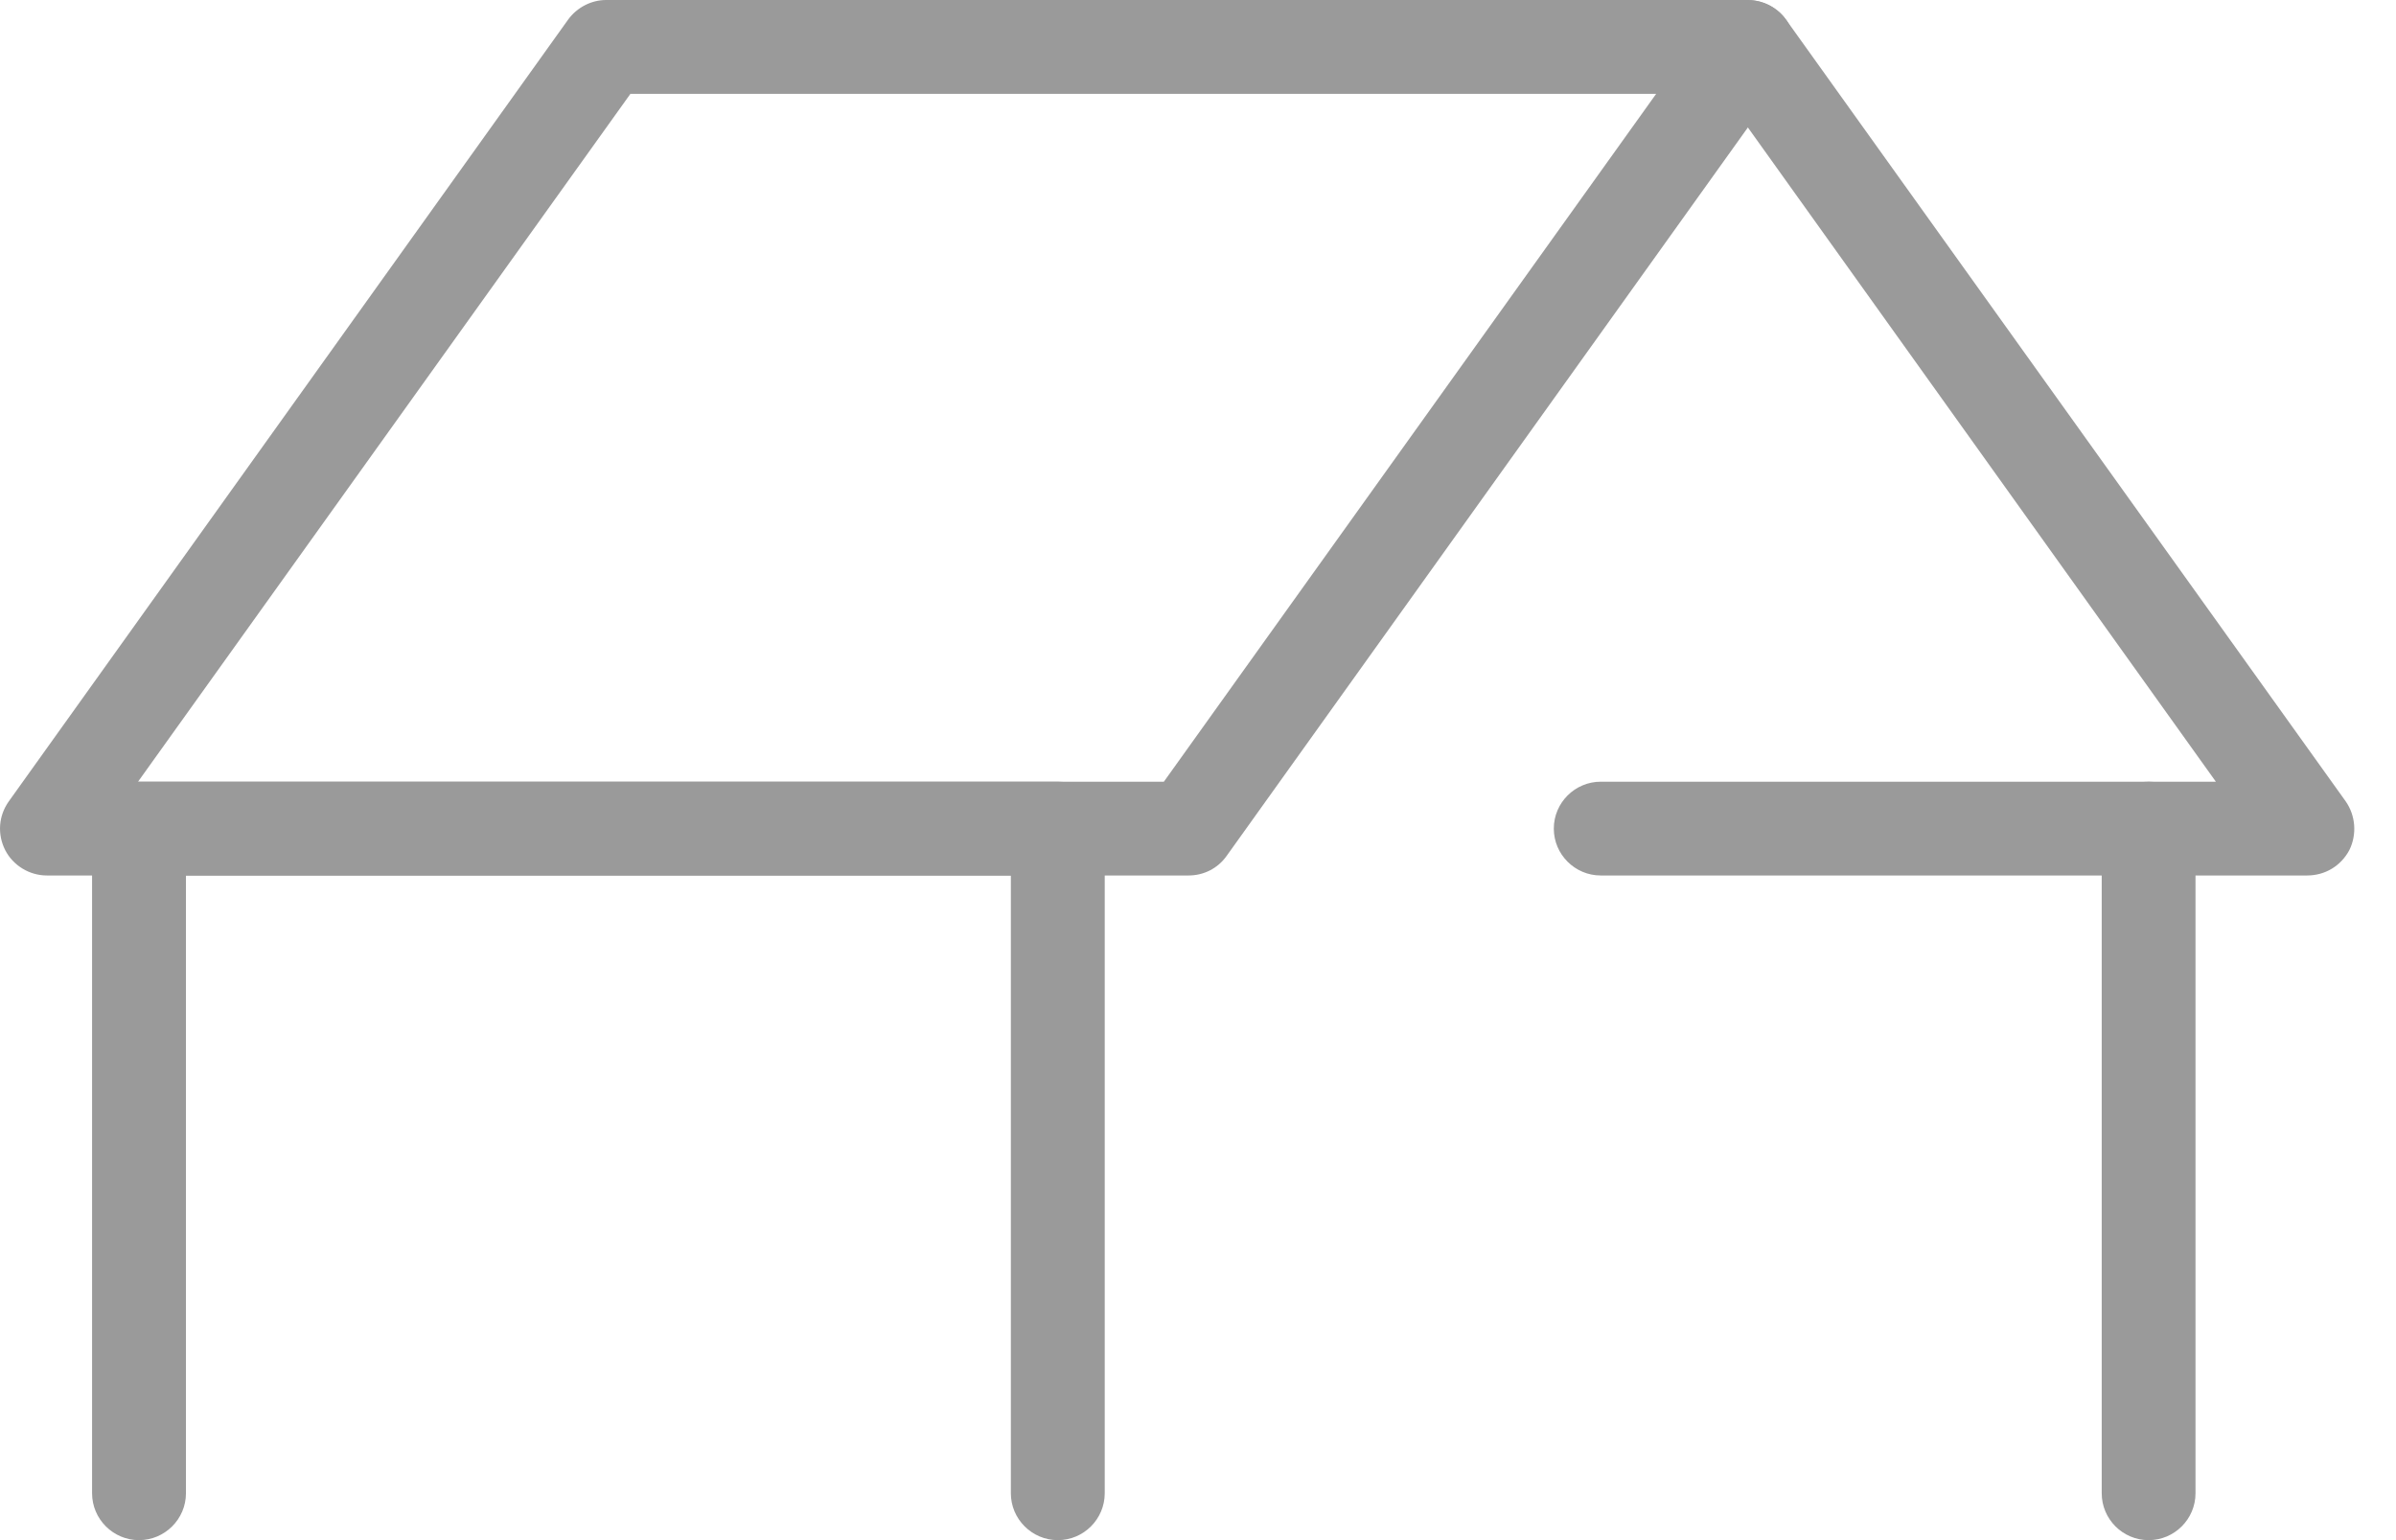
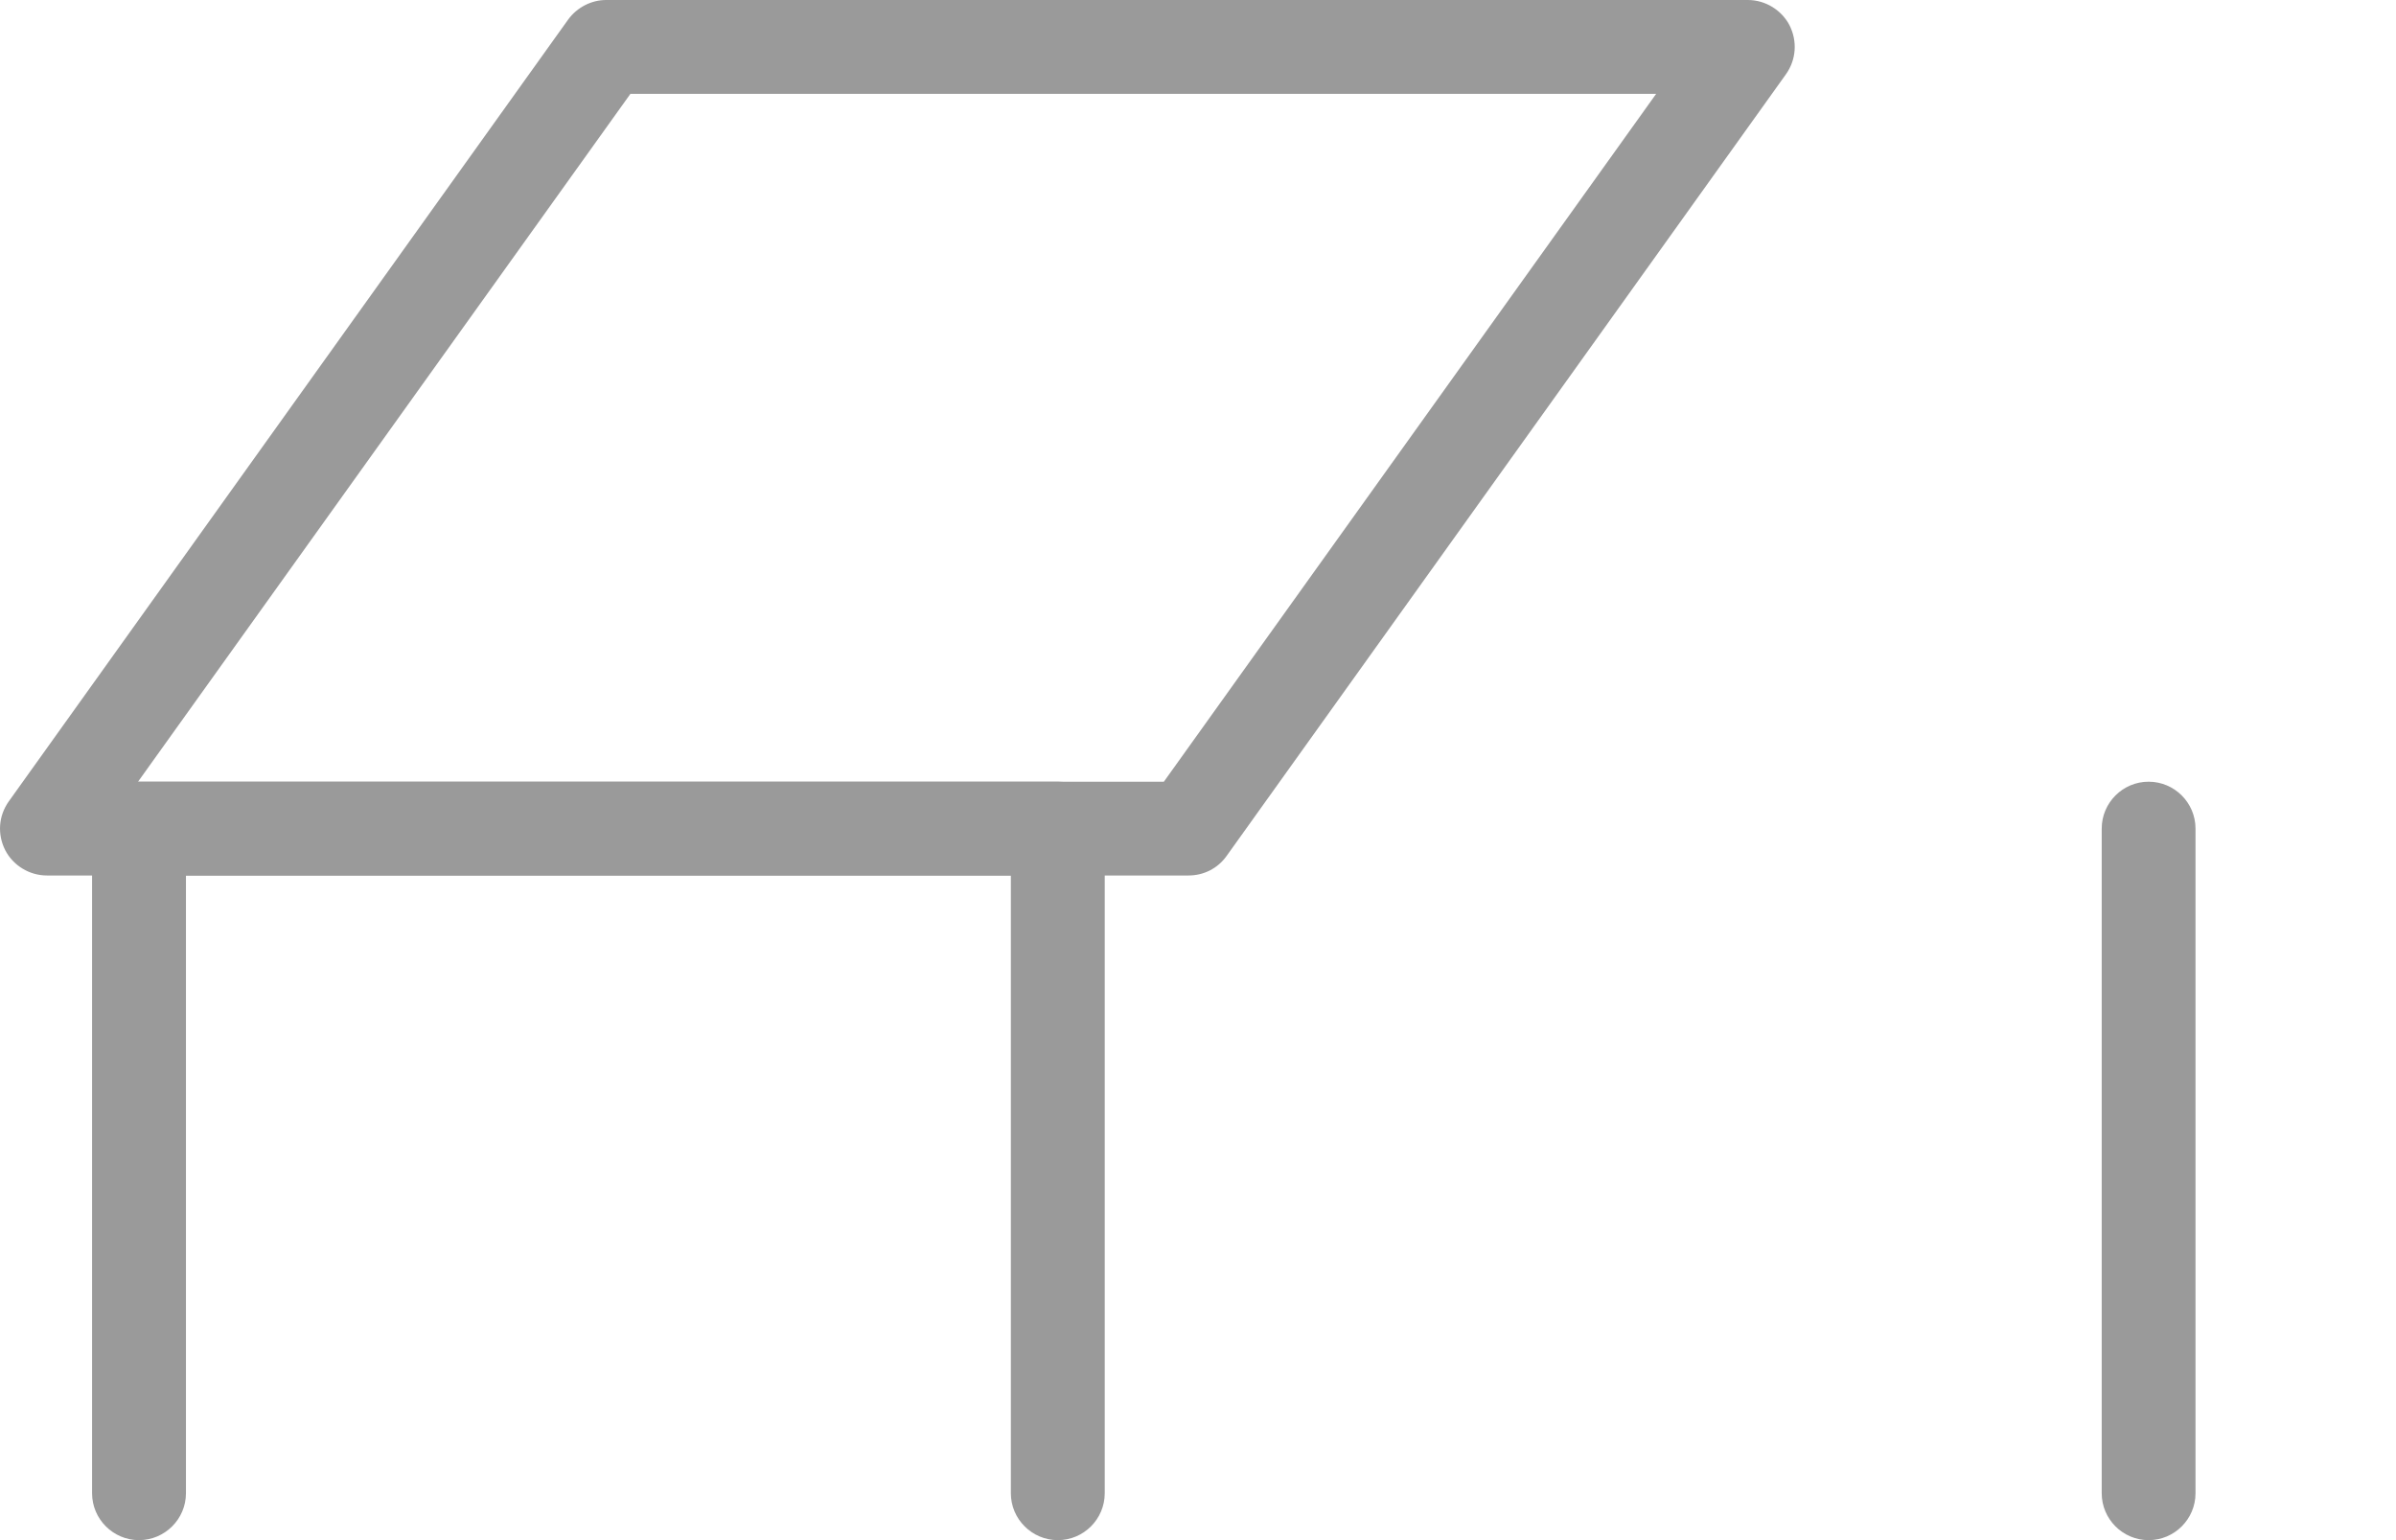
<svg xmlns="http://www.w3.org/2000/svg" width="28" height="18" viewBox="0 0 28 18" fill="none">
  <path d="M13.89 10.232H0.547C0.344 10.232 0.153 10.115 0.061 9.936C-0.032 9.752 -0.019 9.536 0.104 9.364L6.64 0.228C6.744 0.086 6.911 0 7.083 0H20.426C20.63 0 20.82 0.117 20.913 0.296C21.005 0.48 20.993 0.696 20.87 0.869L14.334 10.004C14.229 10.152 14.063 10.232 13.89 10.232ZM1.613 9.136H13.601L19.354 1.097H7.367L1.613 9.136Z" fill="#9A9A9A" />
-   <path d="M26.961 10.232H18.706C18.405 10.232 18.158 9.986 18.158 9.684C18.158 9.382 18.405 9.136 18.706 9.136H25.895L19.982 0.869C19.803 0.622 19.865 0.277 20.111 0.105C20.357 -0.074 20.702 -0.012 20.875 0.234L27.411 9.364C27.528 9.53 27.546 9.752 27.454 9.937C27.355 10.121 27.171 10.232 26.961 10.232Z" fill="#9A9A9A" />
  <path d="M12.362 18C12.06 18 11.813 17.754 11.813 17.452V10.232H2.173V17.452C2.173 17.754 1.926 18 1.624 18C1.323 18 1.076 17.754 1.076 17.452V9.684C1.076 9.382 1.323 9.136 1.624 9.136H12.362C12.664 9.136 12.91 9.382 12.91 9.684V17.452C12.91 17.754 12.664 18 12.362 18Z" fill="#9A9A9A" />
  <path d="M25.109 18C24.807 18 24.561 17.754 24.561 17.452V9.684C24.561 9.382 24.807 9.136 25.109 9.136C25.411 9.136 25.657 9.382 25.657 9.684V17.452C25.657 17.754 25.411 18 25.109 18Z" fill="#9A9A9A" />
</svg>